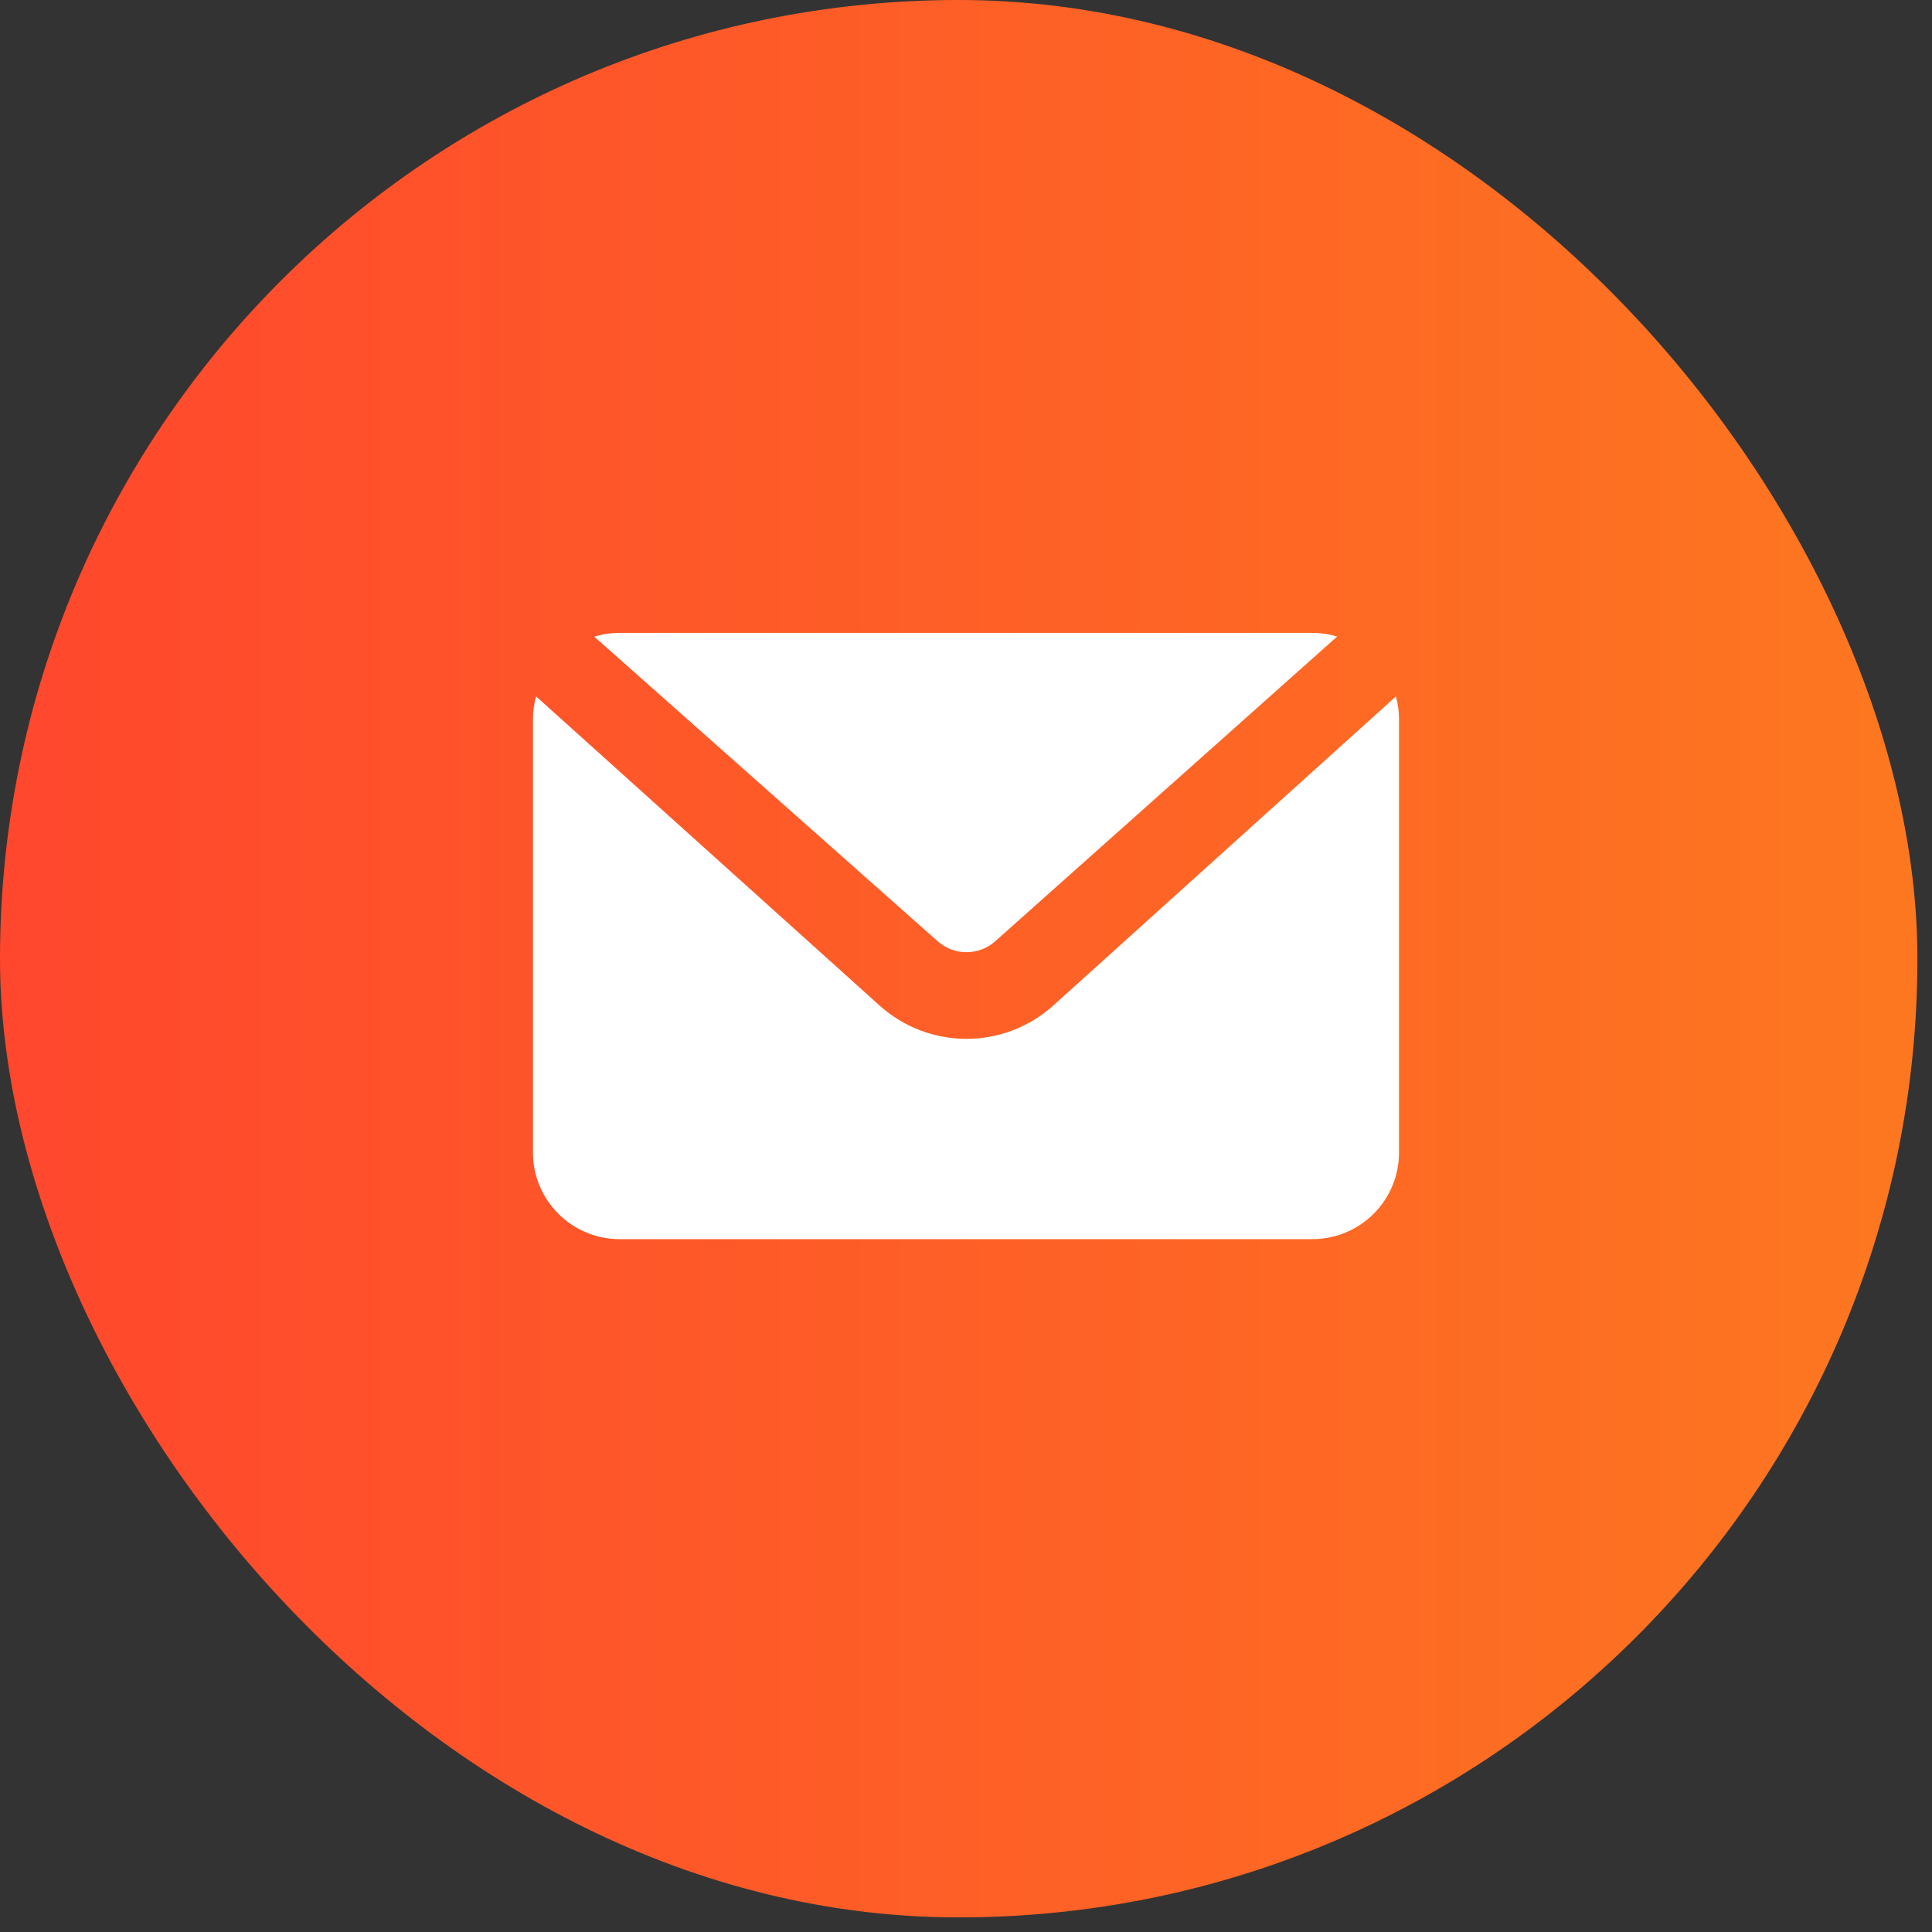
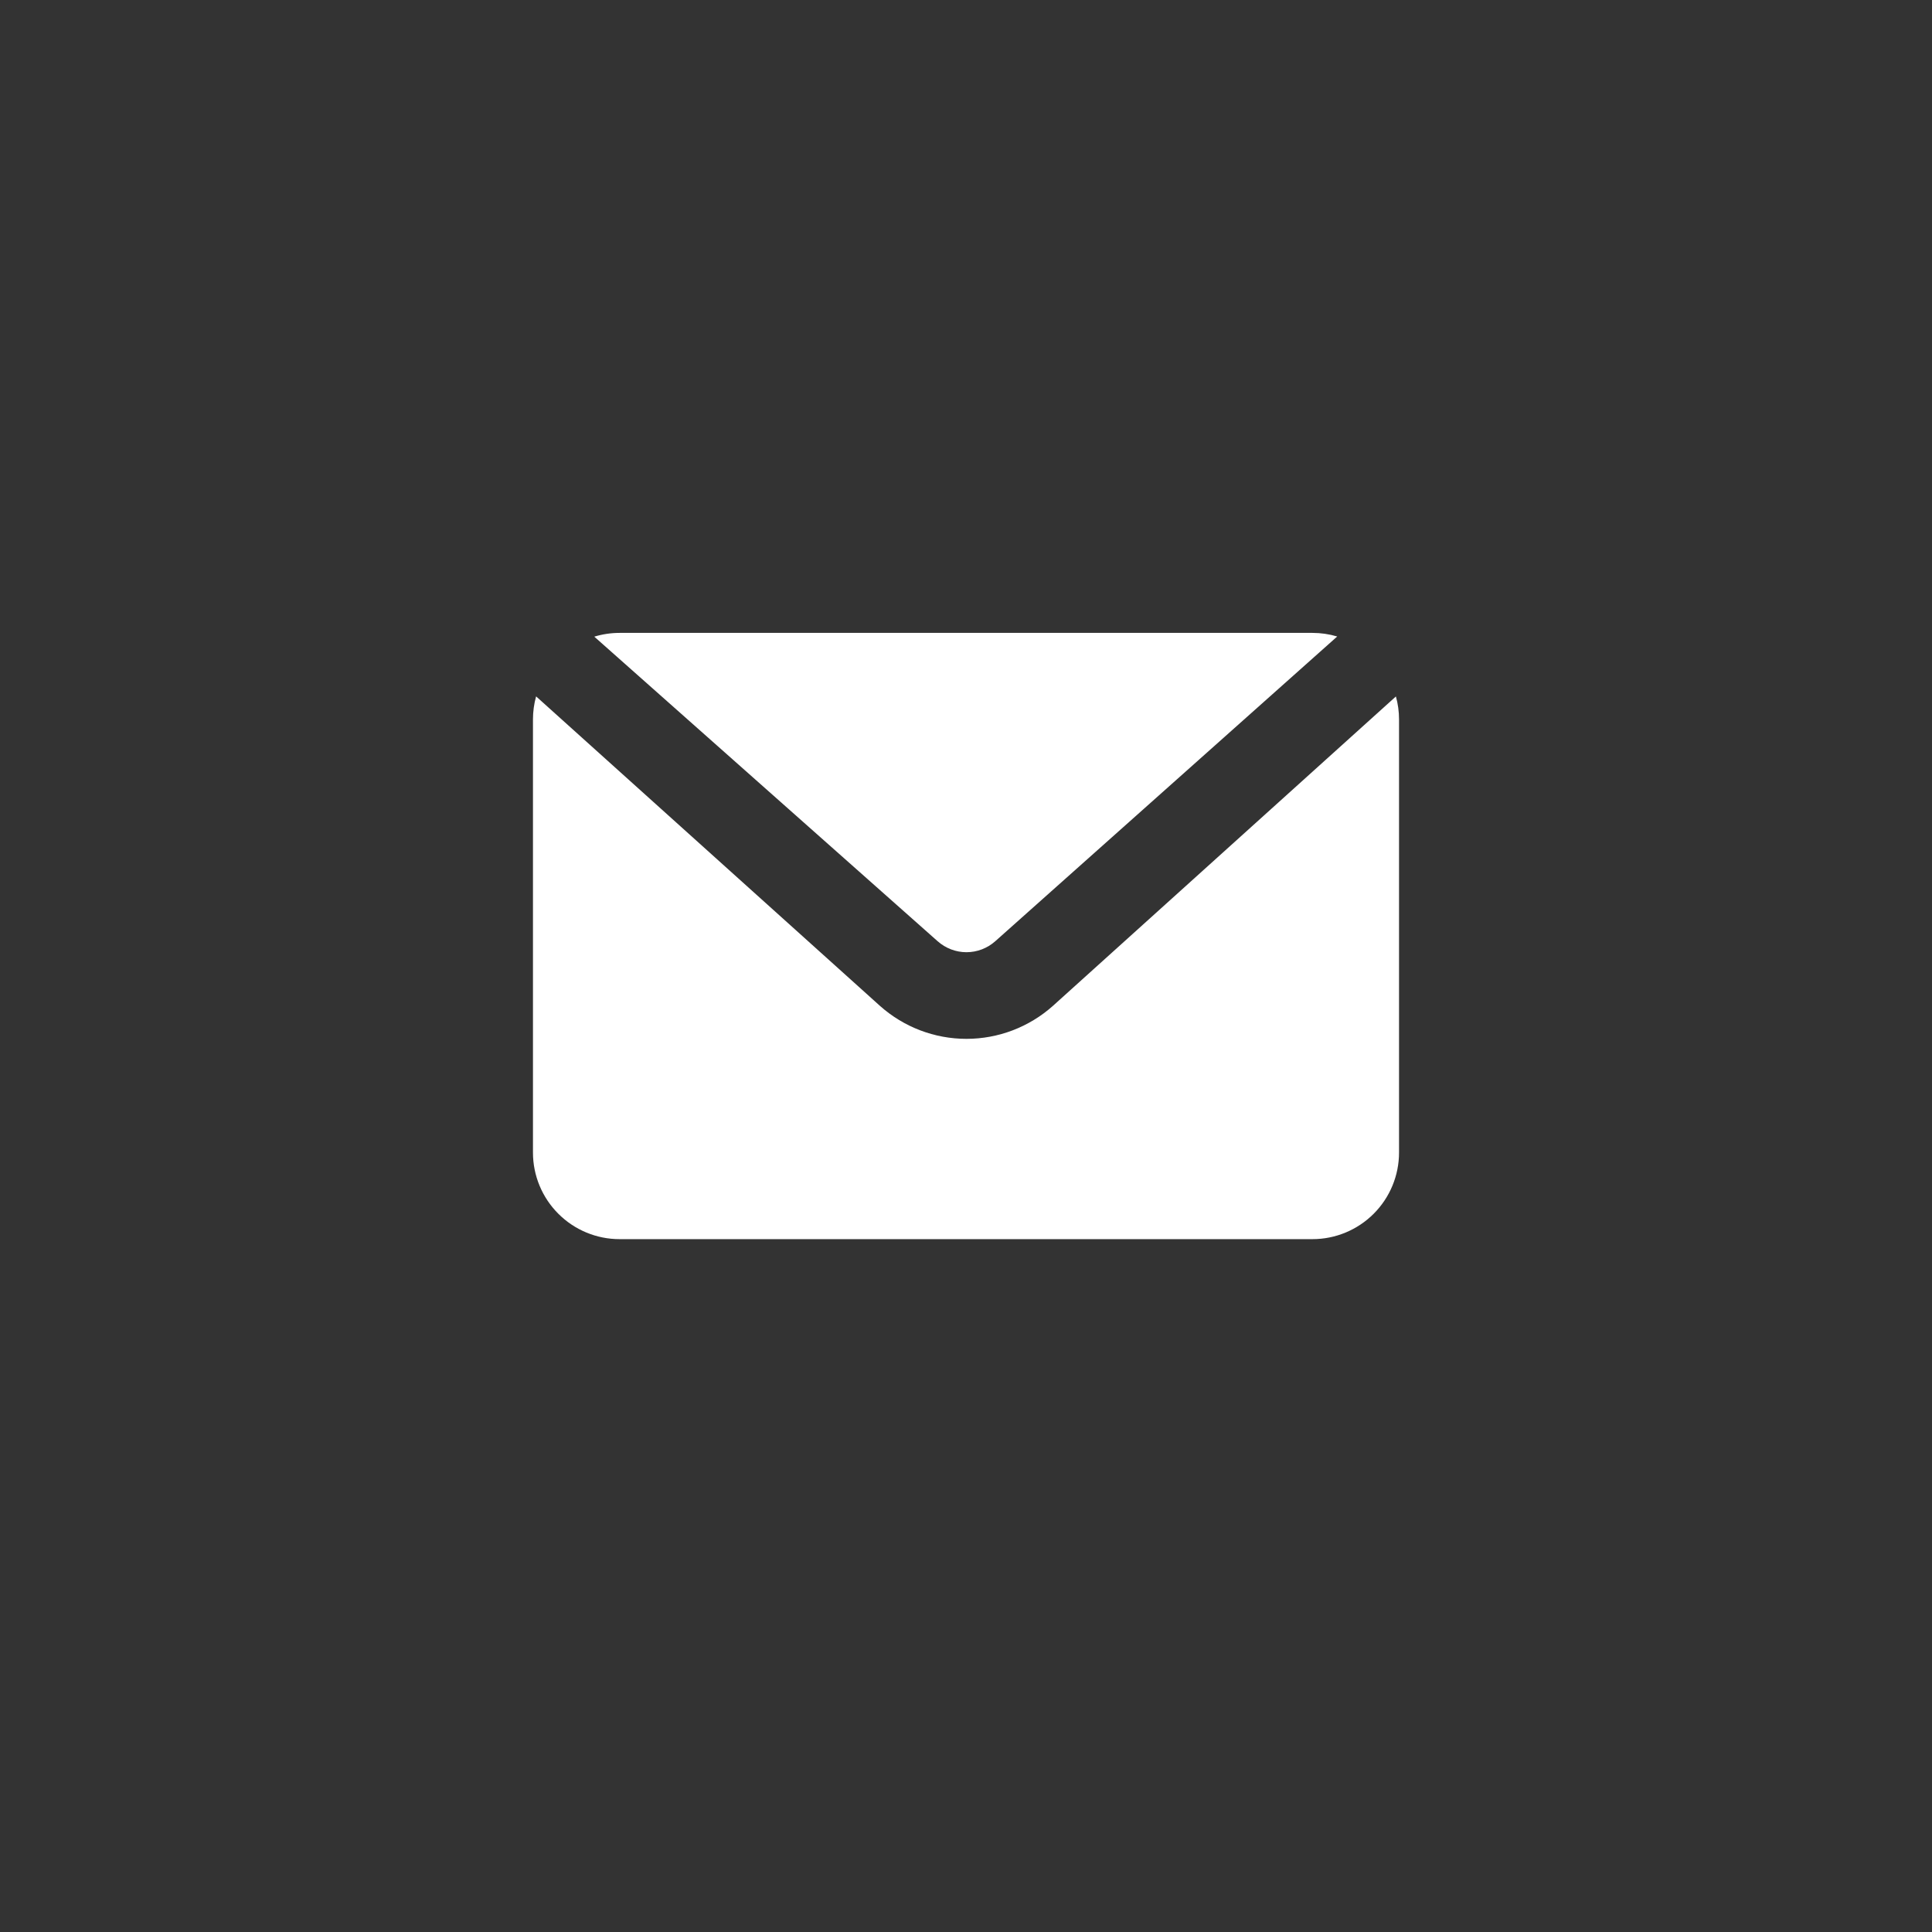
<svg xmlns="http://www.w3.org/2000/svg" width="58" height="58" viewBox="0 0 58 58" fill="none">
  <rect x="0" y="0" width="58" height="58" fill="#333333" stroke="none" />
-   <rect width="57.562" height="57.562" rx="28.781" fill="url(#paint0_linear_601_915)" />
  <path d="M40.144 19.108L29.879 28.256C29.641 28.468 29.333 28.586 29.014 28.586C28.695 28.586 28.387 28.468 28.148 28.256L17.841 19.113C18.087 19.038 18.343 19 18.6 19H39.4C39.652 19 39.902 19.036 40.144 19.108ZM41.906 20.908C41.968 21.129 42 21.361 42 21.6V34.6C42 35.29 41.726 35.951 41.239 36.438C40.751 36.926 40.09 37.2 39.4 37.2H18.6C17.91 37.2 17.249 36.926 16.762 36.438C16.274 35.951 16 35.29 16 34.6V21.6C16 21.365 16.031 21.132 16.094 20.906L26.418 30.198C27.133 30.835 28.056 31.187 29.013 31.187C29.97 31.187 30.893 30.835 31.608 30.198L41.906 20.908Z" fill="white" />
  <defs>
    <linearGradient id="paint0_linear_601_915" x1="0" y1="28.781" x2="57.562" y2="28.781" gradientUnits="userSpaceOnUse">
      <stop stop-color="#FF472D" />
      <stop offset="1" stop-color="#FD7720" />
    </linearGradient>
  </defs>
</svg>